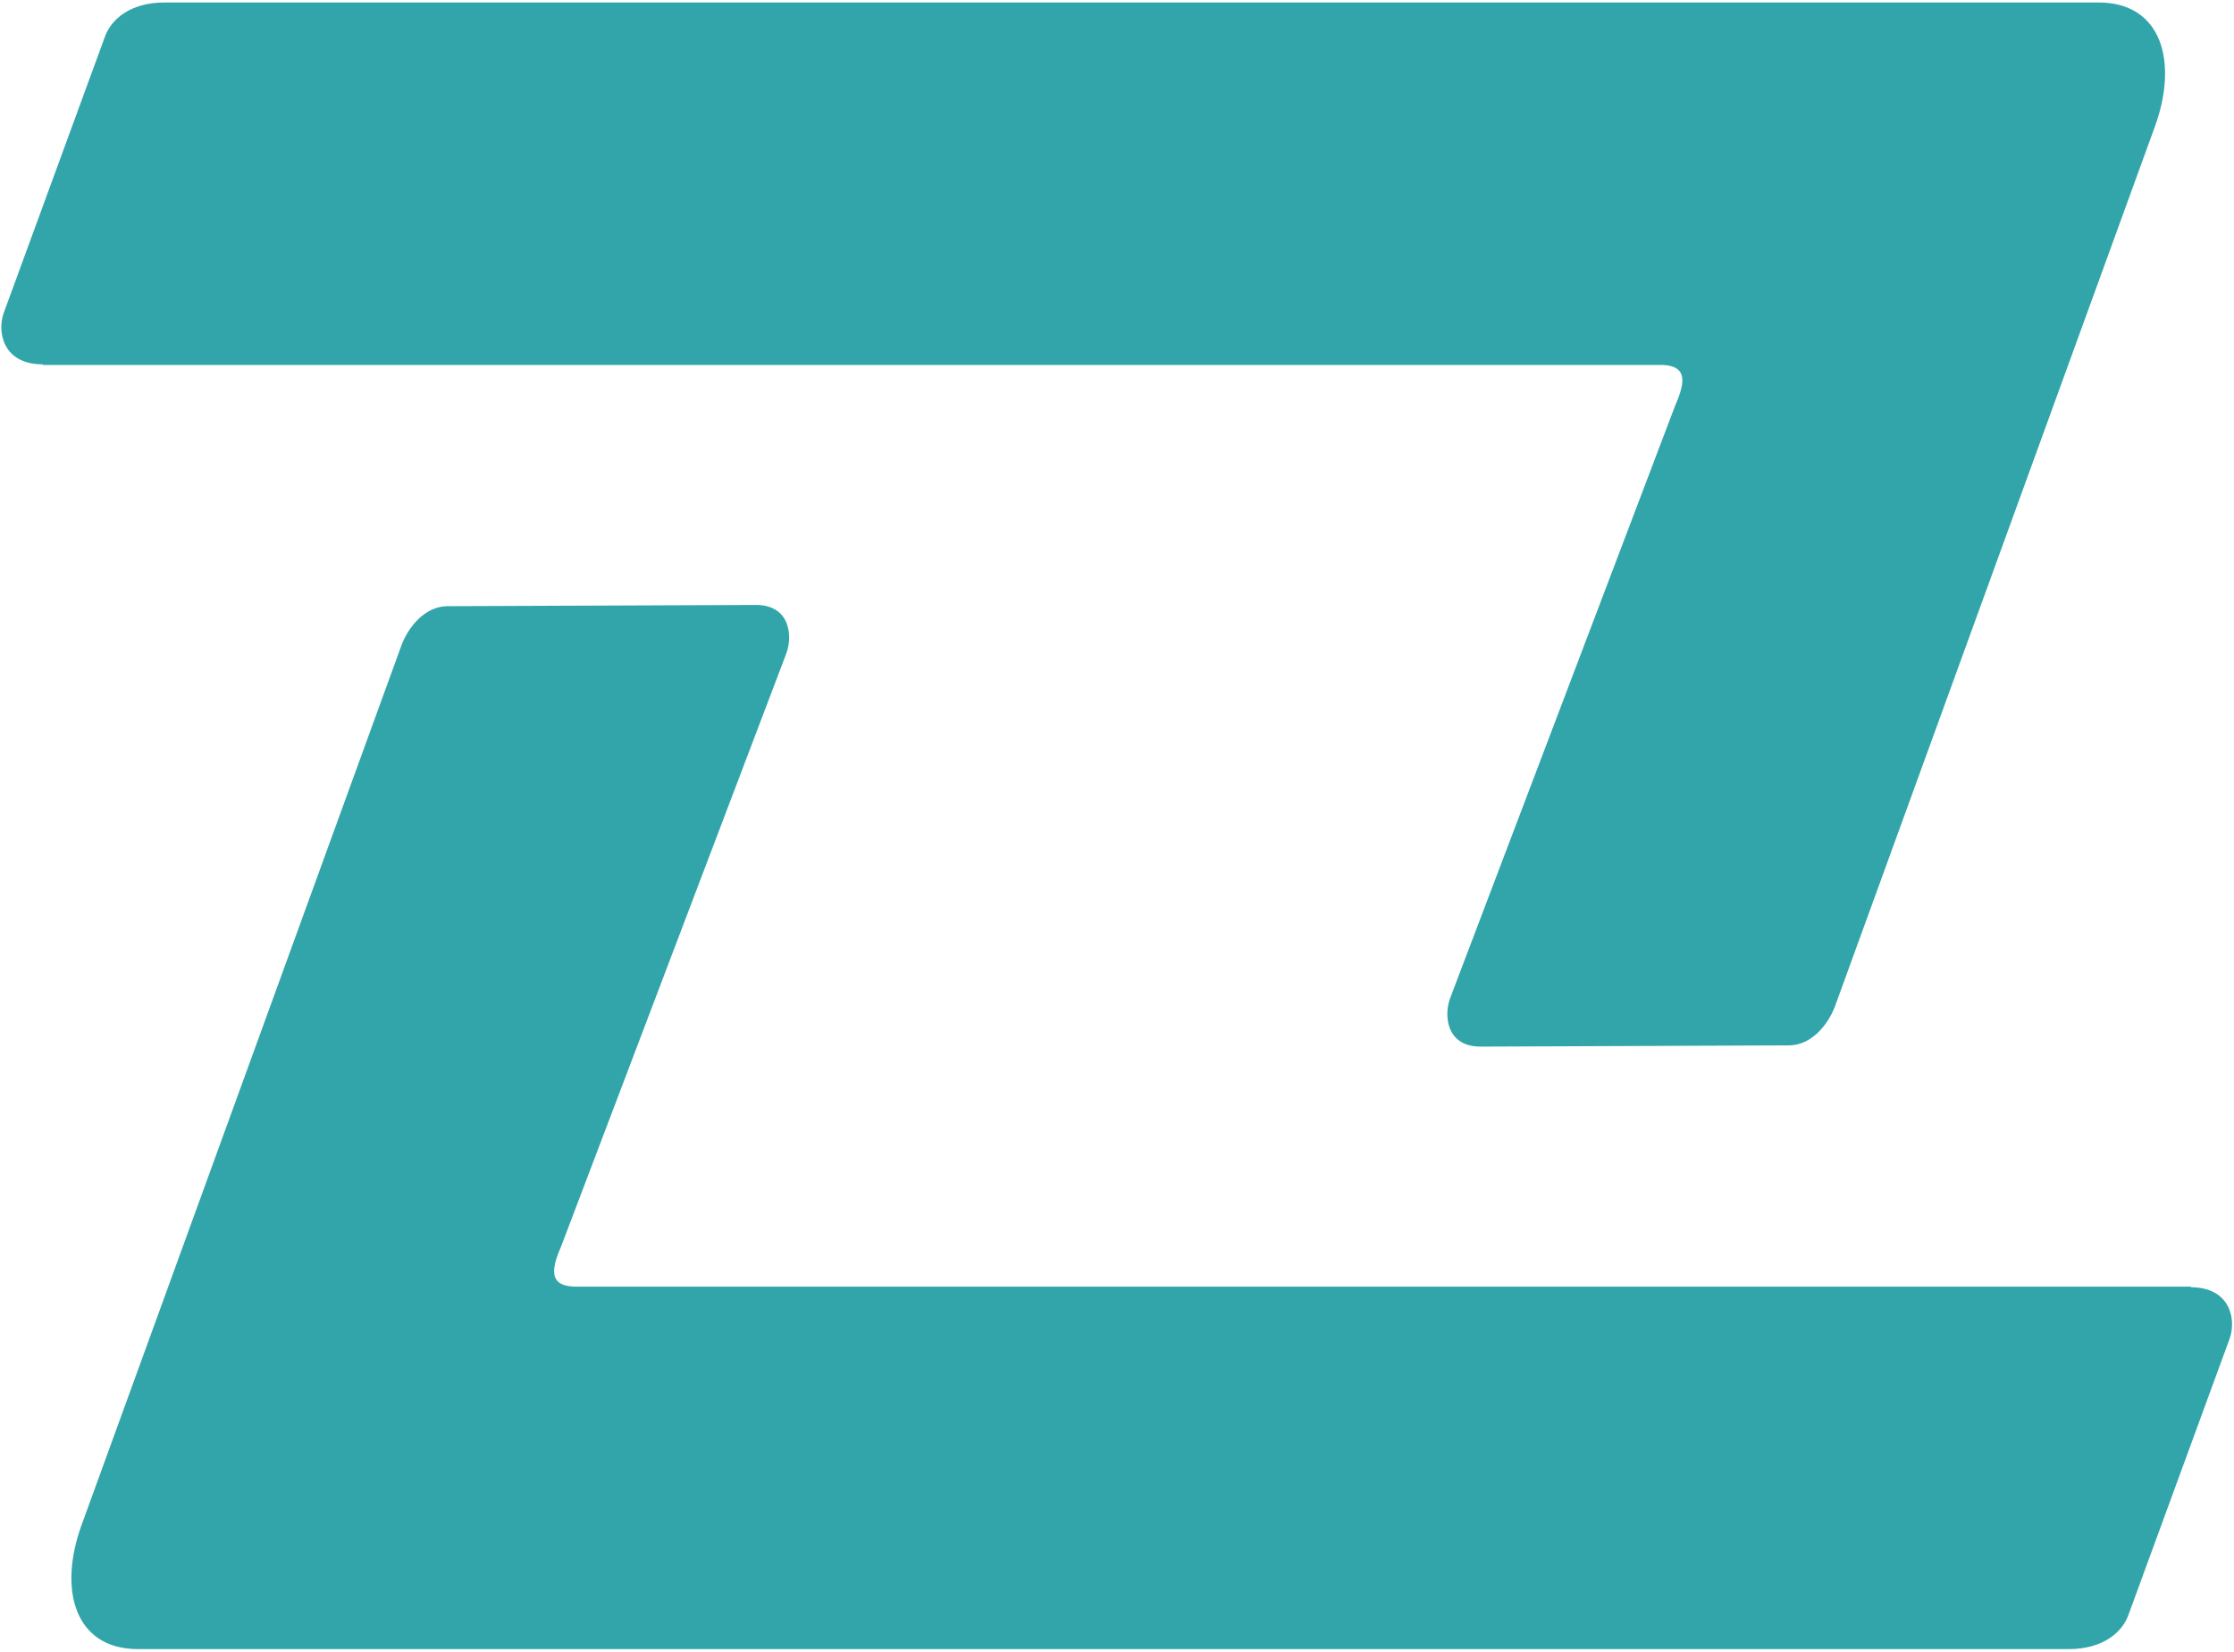
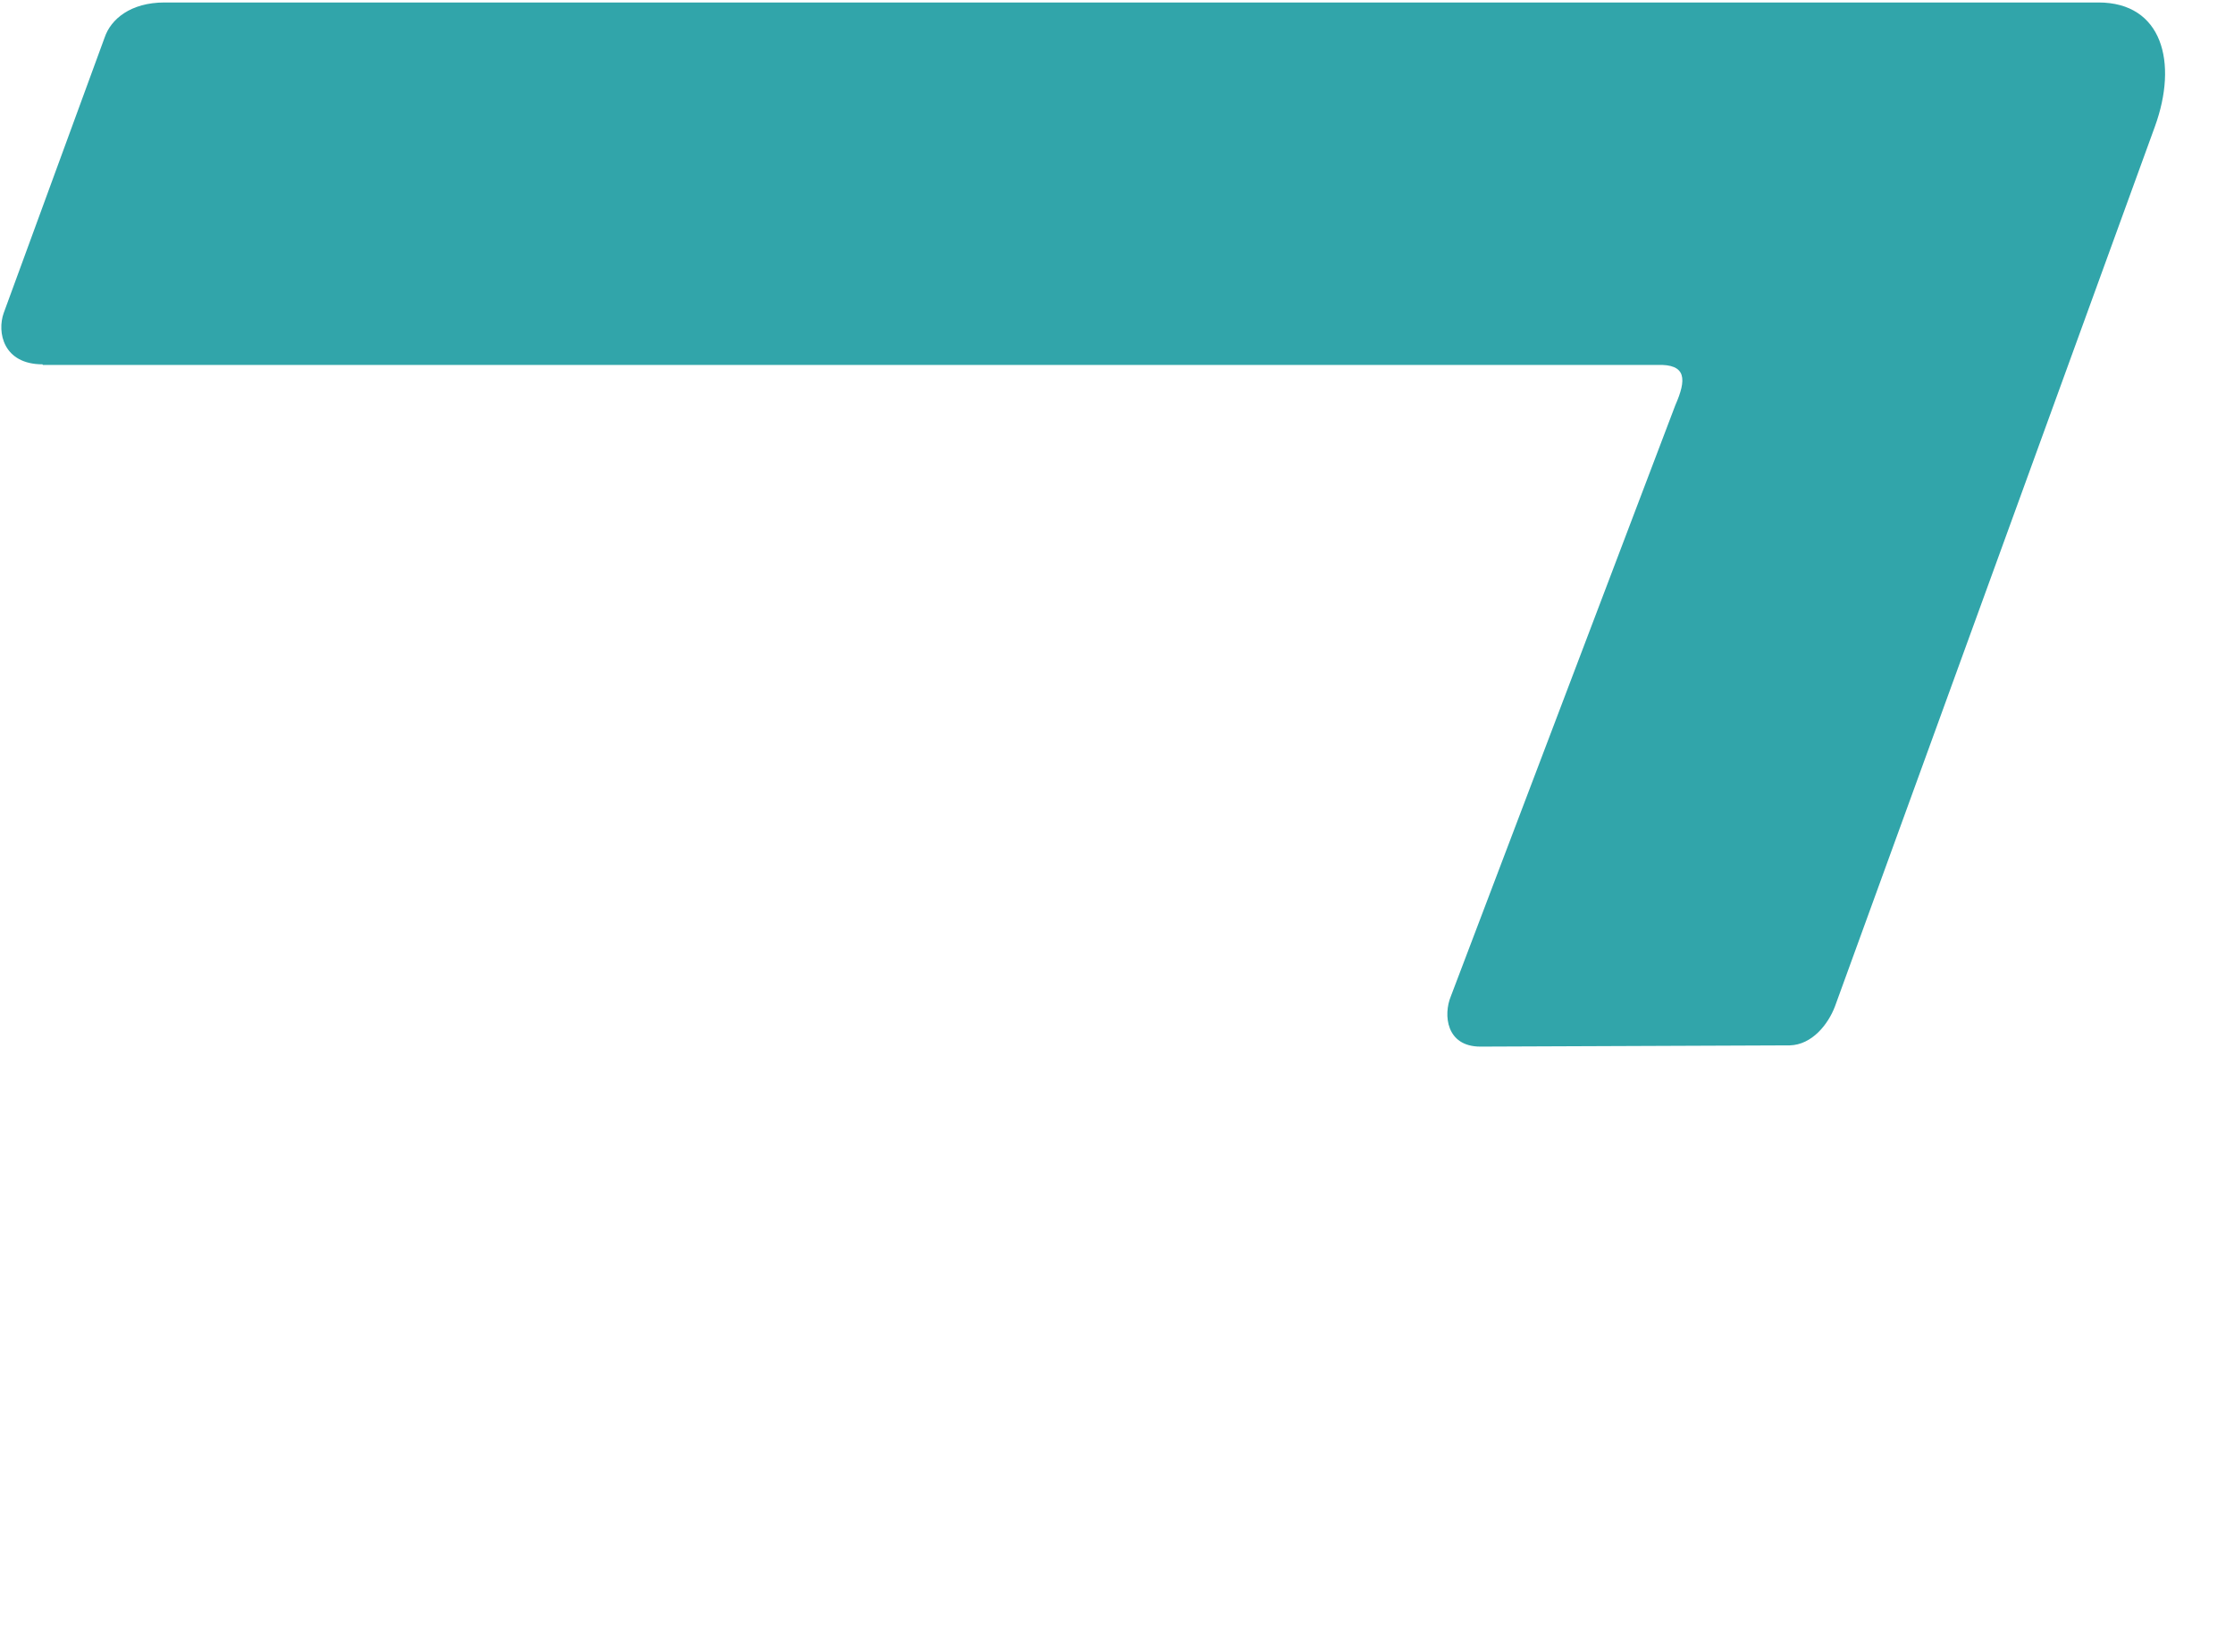
<svg xmlns="http://www.w3.org/2000/svg" id="uuid-61a3e1fa-2d65-4900-92a1-c910dfbbac8e" version="1.1" viewBox="0 0 361.1 267">
  <defs>
    <style>
      .st0 {
        fill: #31a5aa;
        fill-rule: evenodd;
      }
    </style>
  </defs>
-   <path class="st0" d="M354.2,208H93.7c-4.9.2-4.8-2.4-3-6.5l36.3-95.6c1.2-2.9.8-8.1-4.8-8.1l-50,.2c-3.6.1-6.2,3.4-7.3,6.3L13.2,246.5c-3.8,10.4-1.2,20.1,9.1,20.1h312.1c5.5,0,8.7-2.7,9.7-5.7l16.3-44.5c1.1-3.1.1-8.3-6.3-8.3" />
  <path class="st0" d="M6.9,59h260.9c4.9-.2,4.8,2.4,3,6.5l-36.3,95.6c-1.2,2.9-.8,8.1,4.8,8.1l50-.2c3.6-.1,6.2-3.4,7.3-6.3l51.7-142.2c3.8-10.4,1.2-20.1-9.1-20.1H26.6c-5.5,0-8.7,2.7-9.7,5.7L.6,50.6c-1.1,3.1-.1,8.3,6.3,8.3" />
</svg>